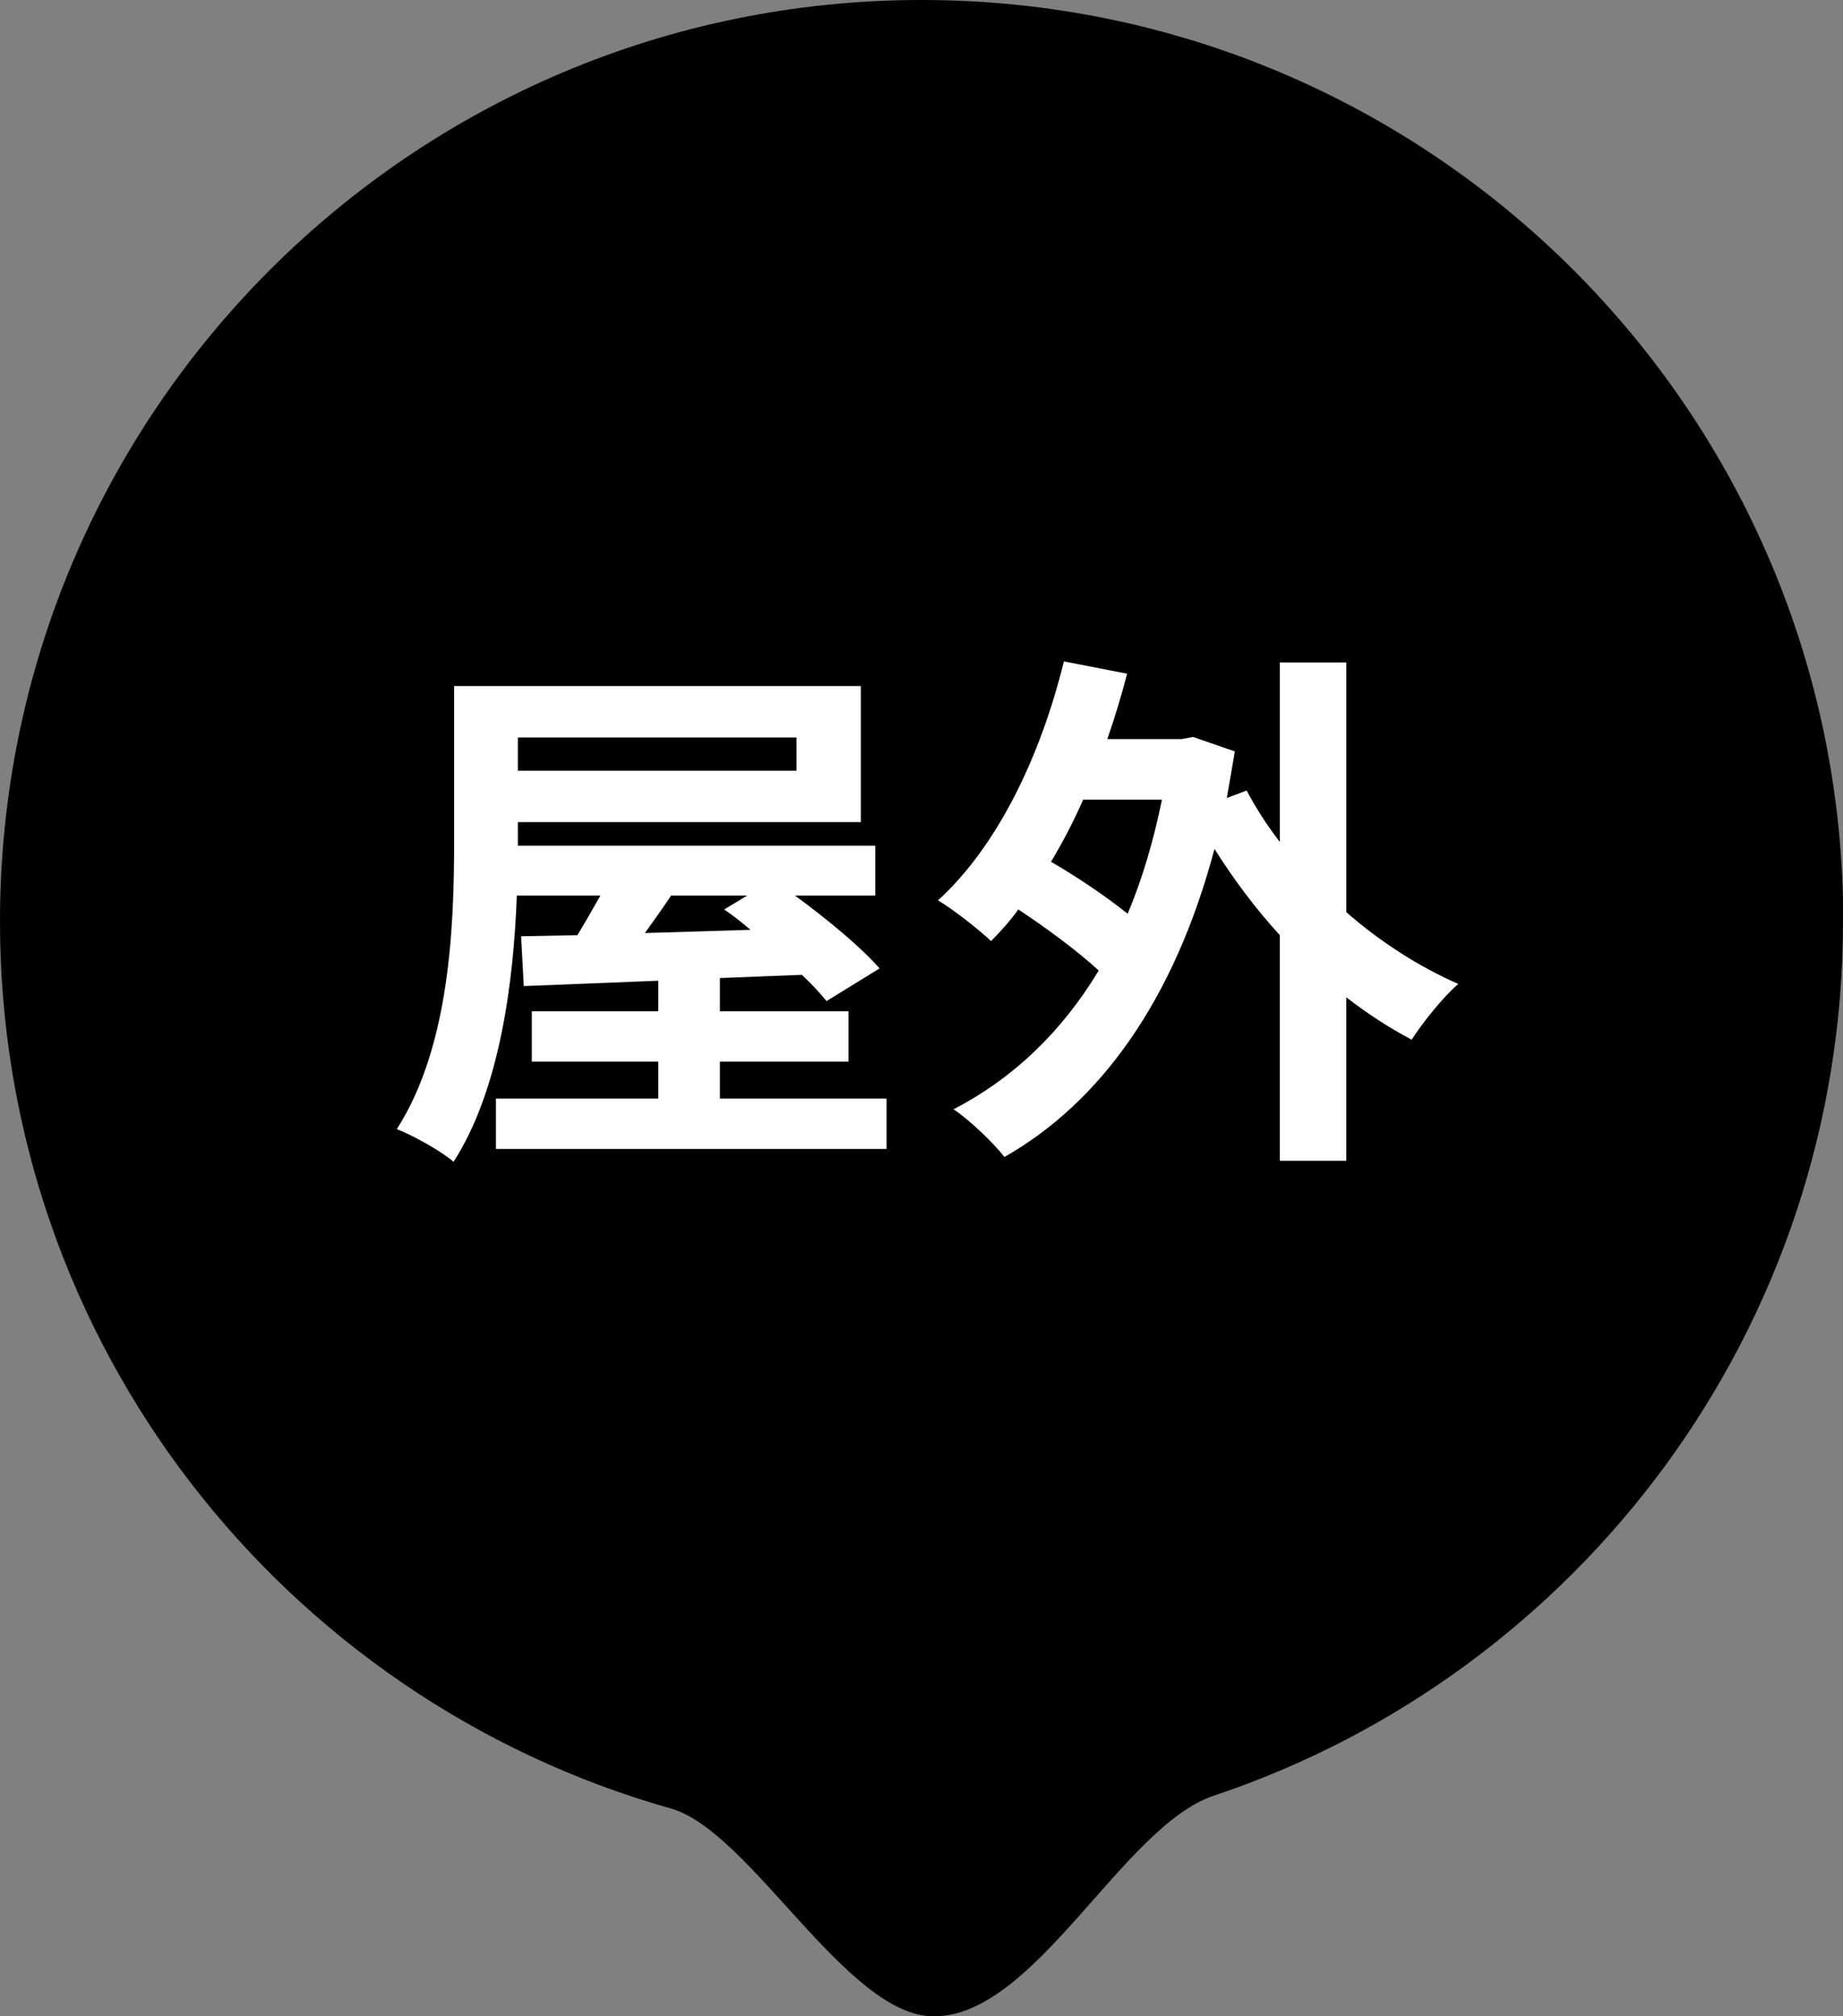
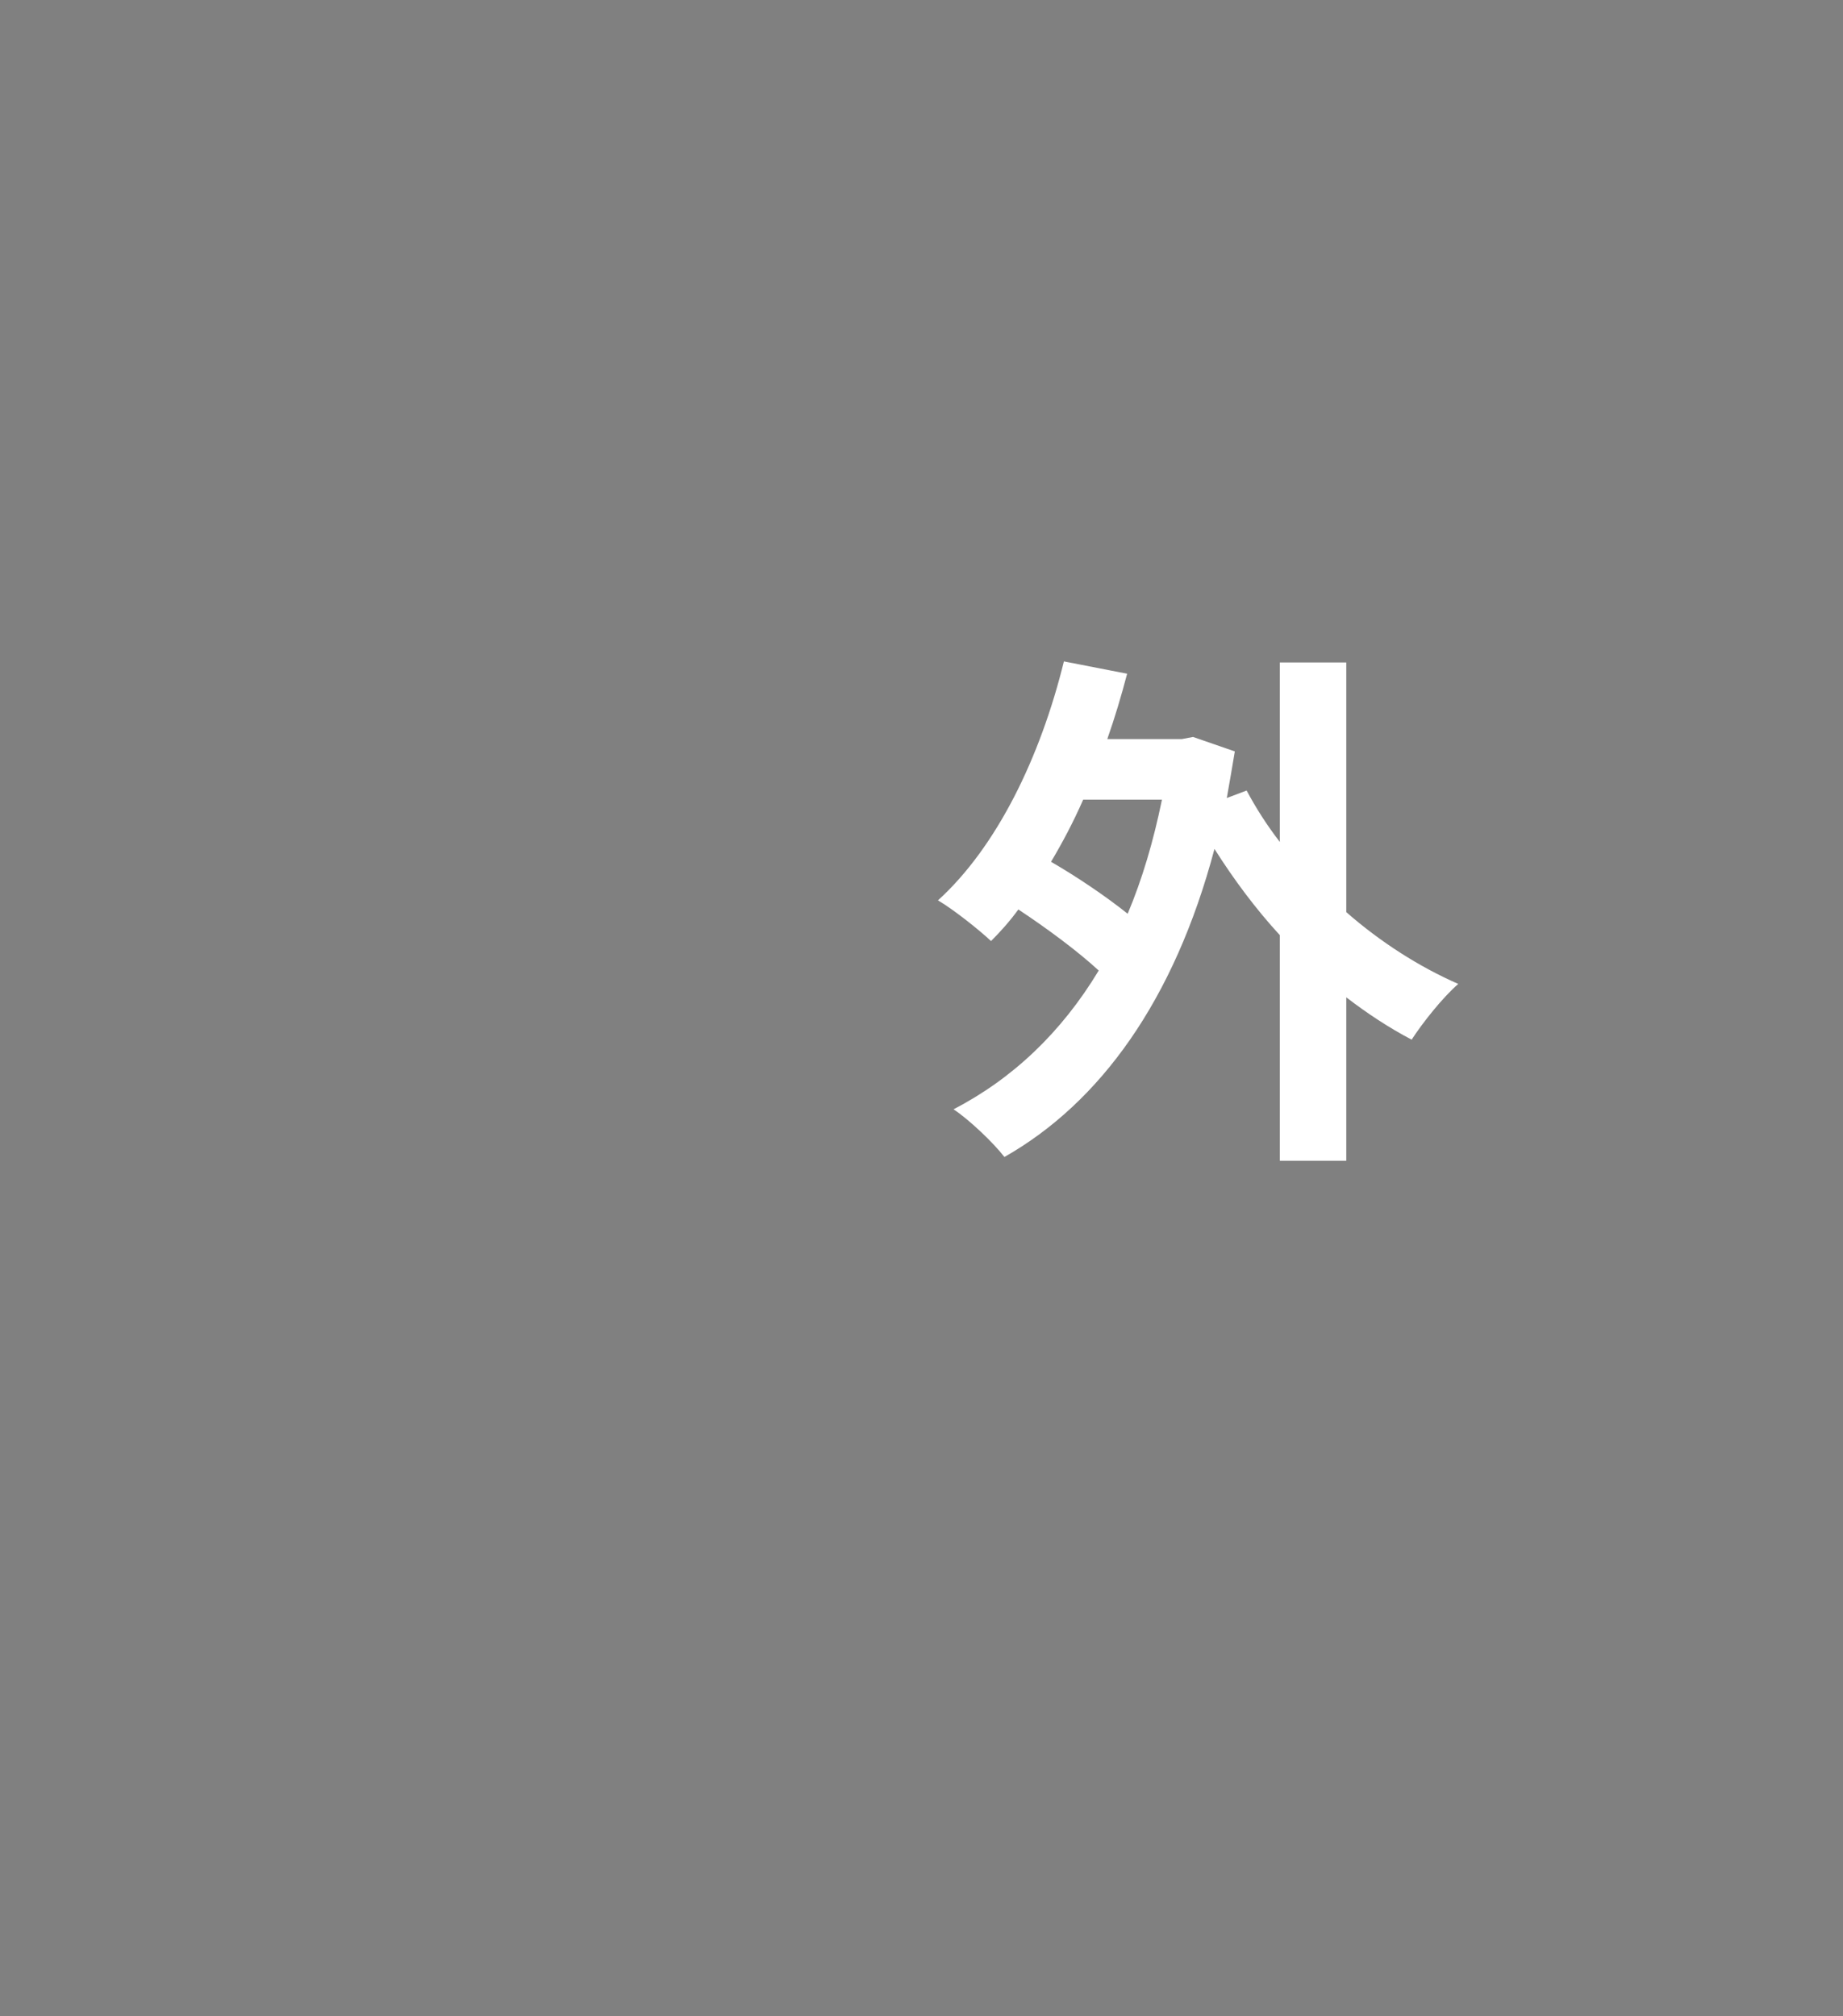
<svg xmlns="http://www.w3.org/2000/svg" id="_レイヤー_2" data-name="レイヤー_2" viewBox="0 0 68.79 75.27">
  <rect x="0" y="0" width="68.79" height="75.27" fill="#808080" stroke="none" />
  <defs>
    <style>
      .cls-1 {
        fill: #fff;
      }
    </style>
  </defs>
  <g id="_デザイン" data-name="デザイン">
    <g>
-       <path d="M68.79,34.4c0,15.18-9.84,28.07-23.48,32.63-3.43,1.15-6.65,8.24-10.46,8.24-3.25,0-6.84-6.92-9.81-7.76C10.59,63.43,0,50.15,0,34.4,0,15.4,15.4,0,34.4,0s34.4,15.4,34.4,34.4Z" />
      <g>
-         <path class="cls-1" d="M33.09,41.01v1.88h-14.58v-1.88h6.06v-1.38h-4.72v-1.88h4.72v-1.14c-1.88.08-3.6.14-5.02.2l-.1-1.86,2.1-.04c.28-.46.58-.98.86-1.48h-3.12c-.12,3.26-.64,7.26-2.36,9.94-.46-.4-1.54-1-2.12-1.22,1.98-3.08,2.14-7.58,2.14-10.76v-5.78h15.18v5.08h-12.8v.88h13.34v1.86h-3c1.18.86,2.46,1.92,3.16,2.72l-1.98,1.22c-.24-.3-.56-.64-.92-.98-1.02.04-2.04.08-3.06.12v1.24h4.8v1.88h-4.8v1.38h6.22ZM19.33,27.53v1.24h10.4v-1.24h-10.4ZM25.05,33.43c-.32.48-.66.96-.98,1.4,1.26-.04,2.6-.08,3.94-.12-.32-.28-.66-.54-.98-.76l.86-.52h-2.84Z" />
        <path class="cls-1" d="M50.25,34.05c1.28,1.12,2.72,2.04,4.18,2.68-.58.5-1.34,1.46-1.74,2.08-.84-.44-1.66-.98-2.44-1.58v6.1h-2.48v-8.42c-.9-.98-1.72-2.08-2.44-3.22-1.5,5.66-4.28,9.48-7.84,11.5-.4-.52-1.32-1.4-1.9-1.78,2.2-1.14,4.02-2.86,5.42-5.18-.78-.72-1.94-1.58-3-2.28-.32.44-.66.82-1.02,1.18-.42-.4-1.4-1.18-1.98-1.52,2.2-2,3.82-5.34,4.7-8.92l2.36.46c-.22.84-.46,1.64-.74,2.44h2.78l.42-.08,1.56.54c-.1.6-.2,1.18-.3,1.74l.74-.28c.34.64.76,1.3,1.24,1.92v-6.7h2.48v9.32ZM40.43,29.85c-.36.82-.76,1.58-1.2,2.32,1,.58,2.06,1.3,2.86,1.94.54-1.28.96-2.7,1.28-4.26h-2.94Z" />
      </g>
    </g>
  </g>
</svg>